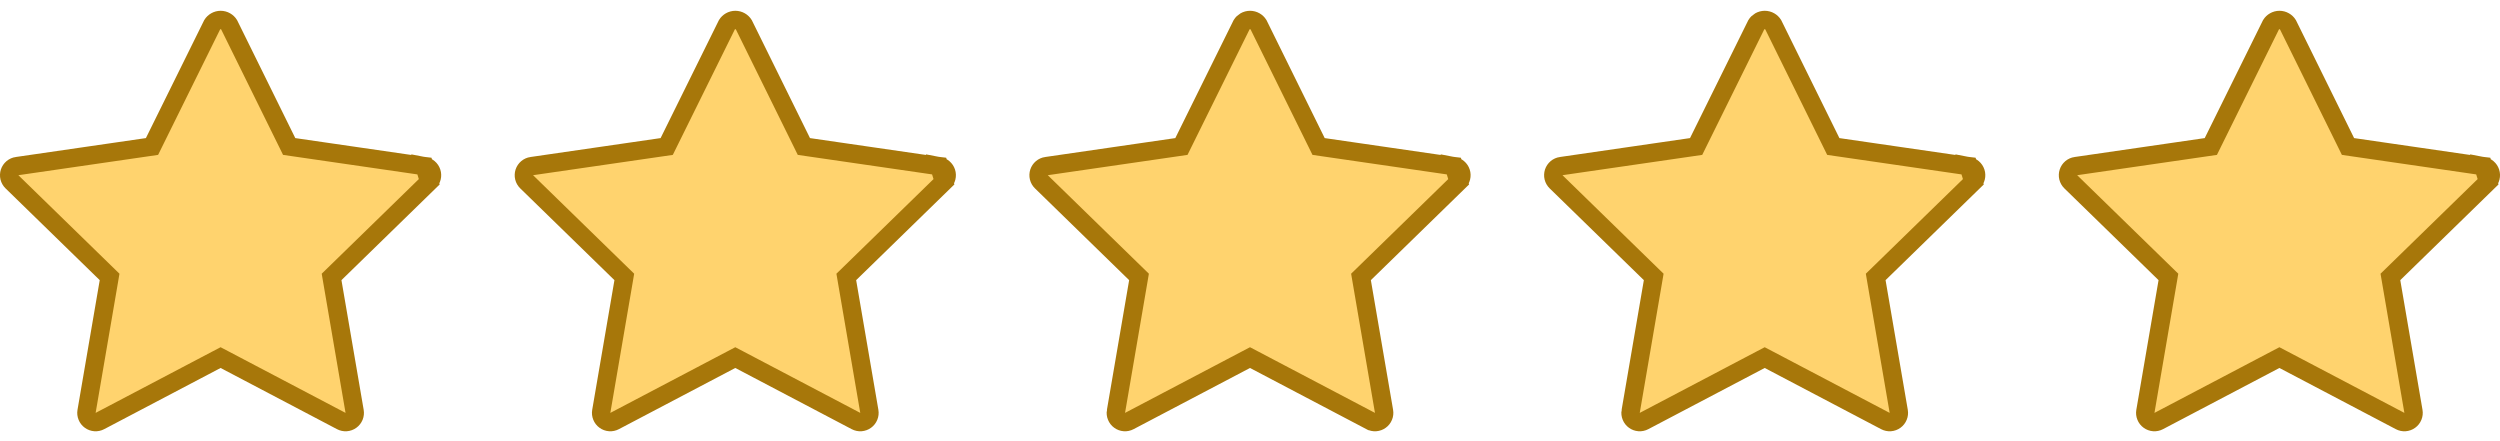
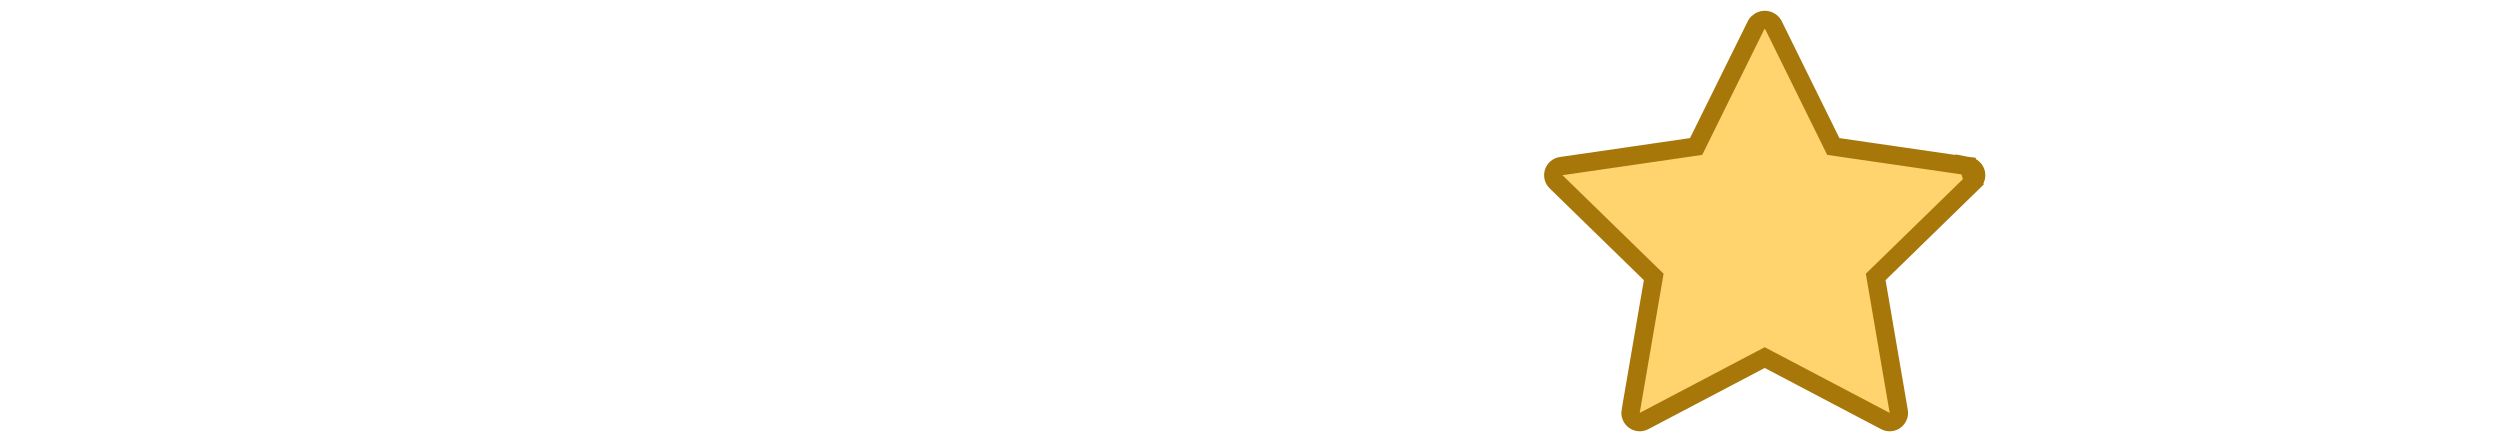
<svg xmlns="http://www.w3.org/2000/svg" width="136" height="24" viewBox="0 0 136 24" fill="none">
  <g clip-path="url(#clip0_2314_1474)">
-     <path d="M23.09 9.038 23.072 9.036l-7.081-1.029L15.731 7.969 15.615 7.733 12.461 1.34C12.414 1.265 12.349 1.203 12.271 1.159 12.19 1.112 12.097 1.087 12.003 1.087S11.816 1.112 11.735 1.159C11.657 1.203 11.592 1.265 11.545 1.341L8.385 7.734 8.269 7.969 8.009 8.007.928 9.036.927 9.036C.835 9.049.748 9.088.677 9.148.606 9.208.552 9.287.523 9.376.495 9.464.491 9.559.513 9.65.536 9.741.583 9.823.649 9.888.649 9.888.649 9.888.649 9.888L5.774 14.882 5.962 15.065 5.918 15.325l-1.209 7.053V22.378C4.693 22.469 4.703 22.564 4.739 22.65 4.774 22.737 4.832 22.812 4.908 22.866 4.983 22.921 5.073 22.954 5.166 22.961 5.259 22.967 5.352 22.948 5.434 22.904H5.434l6.333-3.329L12 19.453 12.233 19.575l6.333 3.329H18.566C18.648 22.948 18.741 22.967 18.834 22.961 18.927 22.954 19.017 22.921 19.092 22.866 19.168 22.812 19.226 22.737 19.262 22.65 19.297 22.564 19.307 22.469 19.291 22.377l-1.209-7.053L18.038 15.065 18.226 14.882l5.125-4.994L23.09 9.038zm0 0C23.176 9.054 23.257 9.092 23.324 9.148 23.395 9.208 23.448 9.287 23.477 9.376 23.506 9.465 23.509 9.56 23.487 9.65 23.465 9.74 23.418 9.823 23.351 9.888L23.09 9.038z" fill="#ffd36e" stroke="#a7770a" />
-   </g>
+     </g>
  <g clip-path="url(#clip1_2314_1474)">
-     <path d="M51.09 9.038 51.072 9.036l-7.081-1.029L43.731 7.969 43.615 7.733 40.461 1.34C40.414 1.265 40.349 1.203 40.272 1.159 40.19 1.112 40.097 1.087 40.003 1.087S39.816 1.112 39.734 1.159C39.657 1.203 39.592 1.265 39.545 1.341L36.385 7.734 36.269 7.969 36.009 8.007l-7.081 1.029L28.927 9.036C28.835 9.049 28.748 9.088 28.677 9.148 28.606 9.208 28.552 9.287 28.523 9.376 28.495 9.464 28.491 9.559 28.513 9.65 28.535 9.741 28.583 9.823 28.649 9.888 28.649 9.888 28.649 9.888 28.649 9.888l5.125 4.994L33.962 15.065 33.918 15.325l-1.209 7.053V22.378C32.693 22.469 32.703 22.564 32.739 22.65 32.774 22.737 32.832 22.812 32.908 22.866 32.983 22.921 33.073 22.954 33.166 22.961 33.259 22.967 33.352 22.948 33.434 22.904l6.333-3.329L40 19.453 40.233 19.575 46.566 22.904H46.566C46.648 22.948 46.741 22.967 46.834 22.961 46.927 22.954 47.017 22.921 47.092 22.866 47.168 22.812 47.226 22.737 47.261 22.65 47.297 22.564 47.307 22.469 47.291 22.377l-1.209-7.053L46.038 15.065 46.226 14.882l5.125-4.994L51.09 9.038zm0 0C51.176 9.054 51.257 9.092 51.324 9.148 51.395 9.208 51.448 9.287 51.477 9.376 51.506 9.465 51.509 9.56 51.487 9.65 51.465 9.74 51.418 9.823 51.351 9.888L51.09 9.038z" fill="#ffd36e" stroke="#a7770a" />
-   </g>
+     </g>
  <g clip-path="url(#clip2_2314_1474)">
-     <path d="M79.09 9.038 79.072 9.036l-7.081-1.029L71.731 7.969 71.615 7.733 68.461 1.34C68.414 1.265 68.349 1.203 68.272 1.159 68.19 1.112 68.097 1.087 68.003 1.087S67.816 1.112 67.734 1.159C67.657 1.203 67.592 1.265 67.545 1.341L64.385 7.734 64.269 7.969 64.009 8.007l-7.081 1.029L56.927 9.036C56.835 9.049 56.748 9.088 56.677 9.148 56.606 9.208 56.552 9.287 56.523 9.376 56.495 9.464 56.491 9.559 56.513 9.65 56.535 9.741 56.583 9.823 56.649 9.888 56.649 9.888 56.649 9.888 56.649 9.888l5.125 4.994L61.962 15.065 61.918 15.325l-1.209 7.053V22.378C60.693 22.469 60.703 22.564 60.739 22.65 60.774 22.737 60.832 22.812 60.908 22.866 60.983 22.921 61.073 22.954 61.166 22.961 61.259 22.967 61.352 22.948 61.434 22.904L67.767 19.575 68 19.453 68.233 19.575l6.333 3.329H74.566C74.648 22.948 74.741 22.967 74.834 22.961 74.927 22.954 75.017 22.921 75.092 22.866 75.168 22.812 75.226 22.737 75.261 22.65 75.297 22.564 75.307 22.469 75.291 22.377l-1.209-7.053L74.038 15.065 74.226 14.882l5.125-4.994L79.09 9.038zm0 0C79.176 9.054 79.257 9.092 79.324 9.148 79.395 9.208 79.448 9.287 79.477 9.376 79.506 9.465 79.509 9.56 79.487 9.65 79.465 9.74 79.418 9.823 79.351 9.888L79.09 9.038z" fill="#ffd36e" stroke="#a7770a" />
+     <path d="M79.09 9.038 79.072 9.036l-7.081-1.029L71.731 7.969 71.615 7.733 68.461 1.34C68.414 1.265 68.349 1.203 68.272 1.159 68.19 1.112 68.097 1.087 68.003 1.087S67.816 1.112 67.734 1.159C67.657 1.203 67.592 1.265 67.545 1.341L64.385 7.734 64.269 7.969 64.009 8.007L56.927 9.036C56.835 9.049 56.748 9.088 56.677 9.148 56.606 9.208 56.552 9.287 56.523 9.376 56.495 9.464 56.491 9.559 56.513 9.65 56.535 9.741 56.583 9.823 56.649 9.888 56.649 9.888 56.649 9.888 56.649 9.888l5.125 4.994L61.962 15.065 61.918 15.325l-1.209 7.053V22.378C60.693 22.469 60.703 22.564 60.739 22.65 60.774 22.737 60.832 22.812 60.908 22.866 60.983 22.921 61.073 22.954 61.166 22.961 61.259 22.967 61.352 22.948 61.434 22.904L67.767 19.575 68 19.453 68.233 19.575l6.333 3.329H74.566C74.648 22.948 74.741 22.967 74.834 22.961 74.927 22.954 75.017 22.921 75.092 22.866 75.168 22.812 75.226 22.737 75.261 22.65 75.297 22.564 75.307 22.469 75.291 22.377l-1.209-7.053L74.038 15.065 74.226 14.882l5.125-4.994L79.09 9.038zm0 0C79.176 9.054 79.257 9.092 79.324 9.148 79.395 9.208 79.448 9.287 79.477 9.376 79.506 9.465 79.509 9.56 79.487 9.65 79.465 9.74 79.418 9.823 79.351 9.888L79.09 9.038z" fill="#ffd36e" stroke="#a7770a" />
  </g>
  <g clip-path="url(#clip3_2314_1474)">
    <path d="M107.09 9.038 107.072 9.036l-7.081-1.029L99.731 7.969 99.615 7.733 96.461 1.34C96.414 1.265 96.349 1.203 96.272 1.159 96.19 1.112 96.097 1.087 96.003 1.087S95.816 1.112 95.734 1.159C95.657 1.203 95.592 1.265 95.545 1.341L92.385 7.734 92.269 7.969 92.009 8.007l-7.081 1.029L84.927 9.036C84.835 9.049 84.748 9.088 84.677 9.148 84.606 9.208 84.552 9.287 84.523 9.376 84.495 9.464 84.491 9.559 84.513 9.65 84.535 9.741 84.583 9.823 84.649 9.888 84.649 9.888 84.649 9.888 84.649 9.888l5.125 4.994L89.962 15.065 89.918 15.325l-1.209 7.053V22.378C88.693 22.469 88.703 22.564 88.739 22.65 88.774 22.737 88.832 22.812 88.908 22.866 88.983 22.921 89.073 22.954 89.166 22.961 89.259 22.967 89.352 22.948 89.434 22.904L95.767 19.575 96 19.453 96.233 19.575l6.333 3.329C102.648 22.948 102.741 22.967 102.834 22.961 102.927 22.954 103.017 22.921 103.092 22.866 103.168 22.812 103.226 22.737 103.261 22.65 103.297 22.564 103.307 22.469 103.291 22.377l-1.209-7.053L102.038 15.065 102.226 14.882l5.125-4.994L107.09 9.038zm0 0C107.176 9.054 107.257 9.092 107.324 9.148 107.395 9.208 107.448 9.287 107.477 9.376 107.506 9.465 107.509 9.56 107.487 9.65 107.465 9.74 107.418 9.823 107.351 9.888L107.09 9.038z" fill="#ffd36e" stroke="#a7770a" />
  </g>
  <g clip-path="url(#clip4_2314_1474)">
    <path d="M135.09 9.038 135.072 9.036l-7.081-1.029L127.731 7.969 127.615 7.733l-3.154-6.393C124.414 1.265 124.349 1.203 124.271 1.159 124.19 1.112 124.097 1.087 124.003 1.087S123.816 1.112 123.735 1.159C123.657 1.203 123.592 1.265 123.545 1.341l-3.16 6.393-.116.235L120.009 8.007l-7.081 1.029L112.927 9.036C112.835 9.049 112.748 9.088 112.677 9.148 112.606 9.208 112.552 9.287 112.524 9.376 112.495 9.464 112.491 9.559 112.513 9.65 112.536 9.741 112.583 9.823 112.649 9.888 112.649 9.888 112.649 9.888 112.649 9.888l5.125 4.994L117.962 15.065 117.918 15.325l-1.209 7.053V22.378C116.693 22.469 116.703 22.564 116.739 22.65 116.774 22.737 116.832 22.812 116.908 22.866 116.983 22.921 117.073 22.954 117.166 22.961 117.259 22.967 117.352 22.948 117.434 22.904l6.333-3.329L124 19.453 124.233 19.575l6.333 3.329C130.648 22.948 130.741 22.967 130.834 22.961 130.927 22.954 131.017 22.921 131.092 22.866 131.168 22.812 131.226 22.737 131.261 22.65 131.297 22.564 131.307 22.469 131.291 22.377l-1.209-7.053L130.038 15.065 130.226 14.882l5.125-4.994L135.09 9.038zm0 0C135.176 9.054 135.257 9.092 135.324 9.148 135.395 9.208 135.448 9.287 135.477 9.376 135.506 9.465 135.509 9.56 135.487 9.65 135.465 9.74 135.418 9.823 135.351 9.888L135.09 9.038z" fill="#ffd36e" stroke="#a7770a" />
  </g>
  <defs>
    <clipPath id="clip0_2314_1474">
      <rect width="24" height="24" fill="#fff" />
    </clipPath>
    <clipPath id="clip1_2314_1474">
-       <rect width="24" height="24" fill="#fff" transform="translate(28)" />
-     </clipPath>
+       </clipPath>
    <clipPath id="clip2_2314_1474">
-       <rect width="24" height="24" fill="#fff" transform="translate(56)" />
-     </clipPath>
+       </clipPath>
    <clipPath id="clip3_2314_1474">
      <rect width="24" height="24" fill="#fff" transform="translate(84)" />
    </clipPath>
    <clipPath id="clip4_2314_1474">
-       <rect width="24" height="24" fill="#fff" transform="translate(112)" />
-     </clipPath>
+       </clipPath>
  </defs>
</svg>